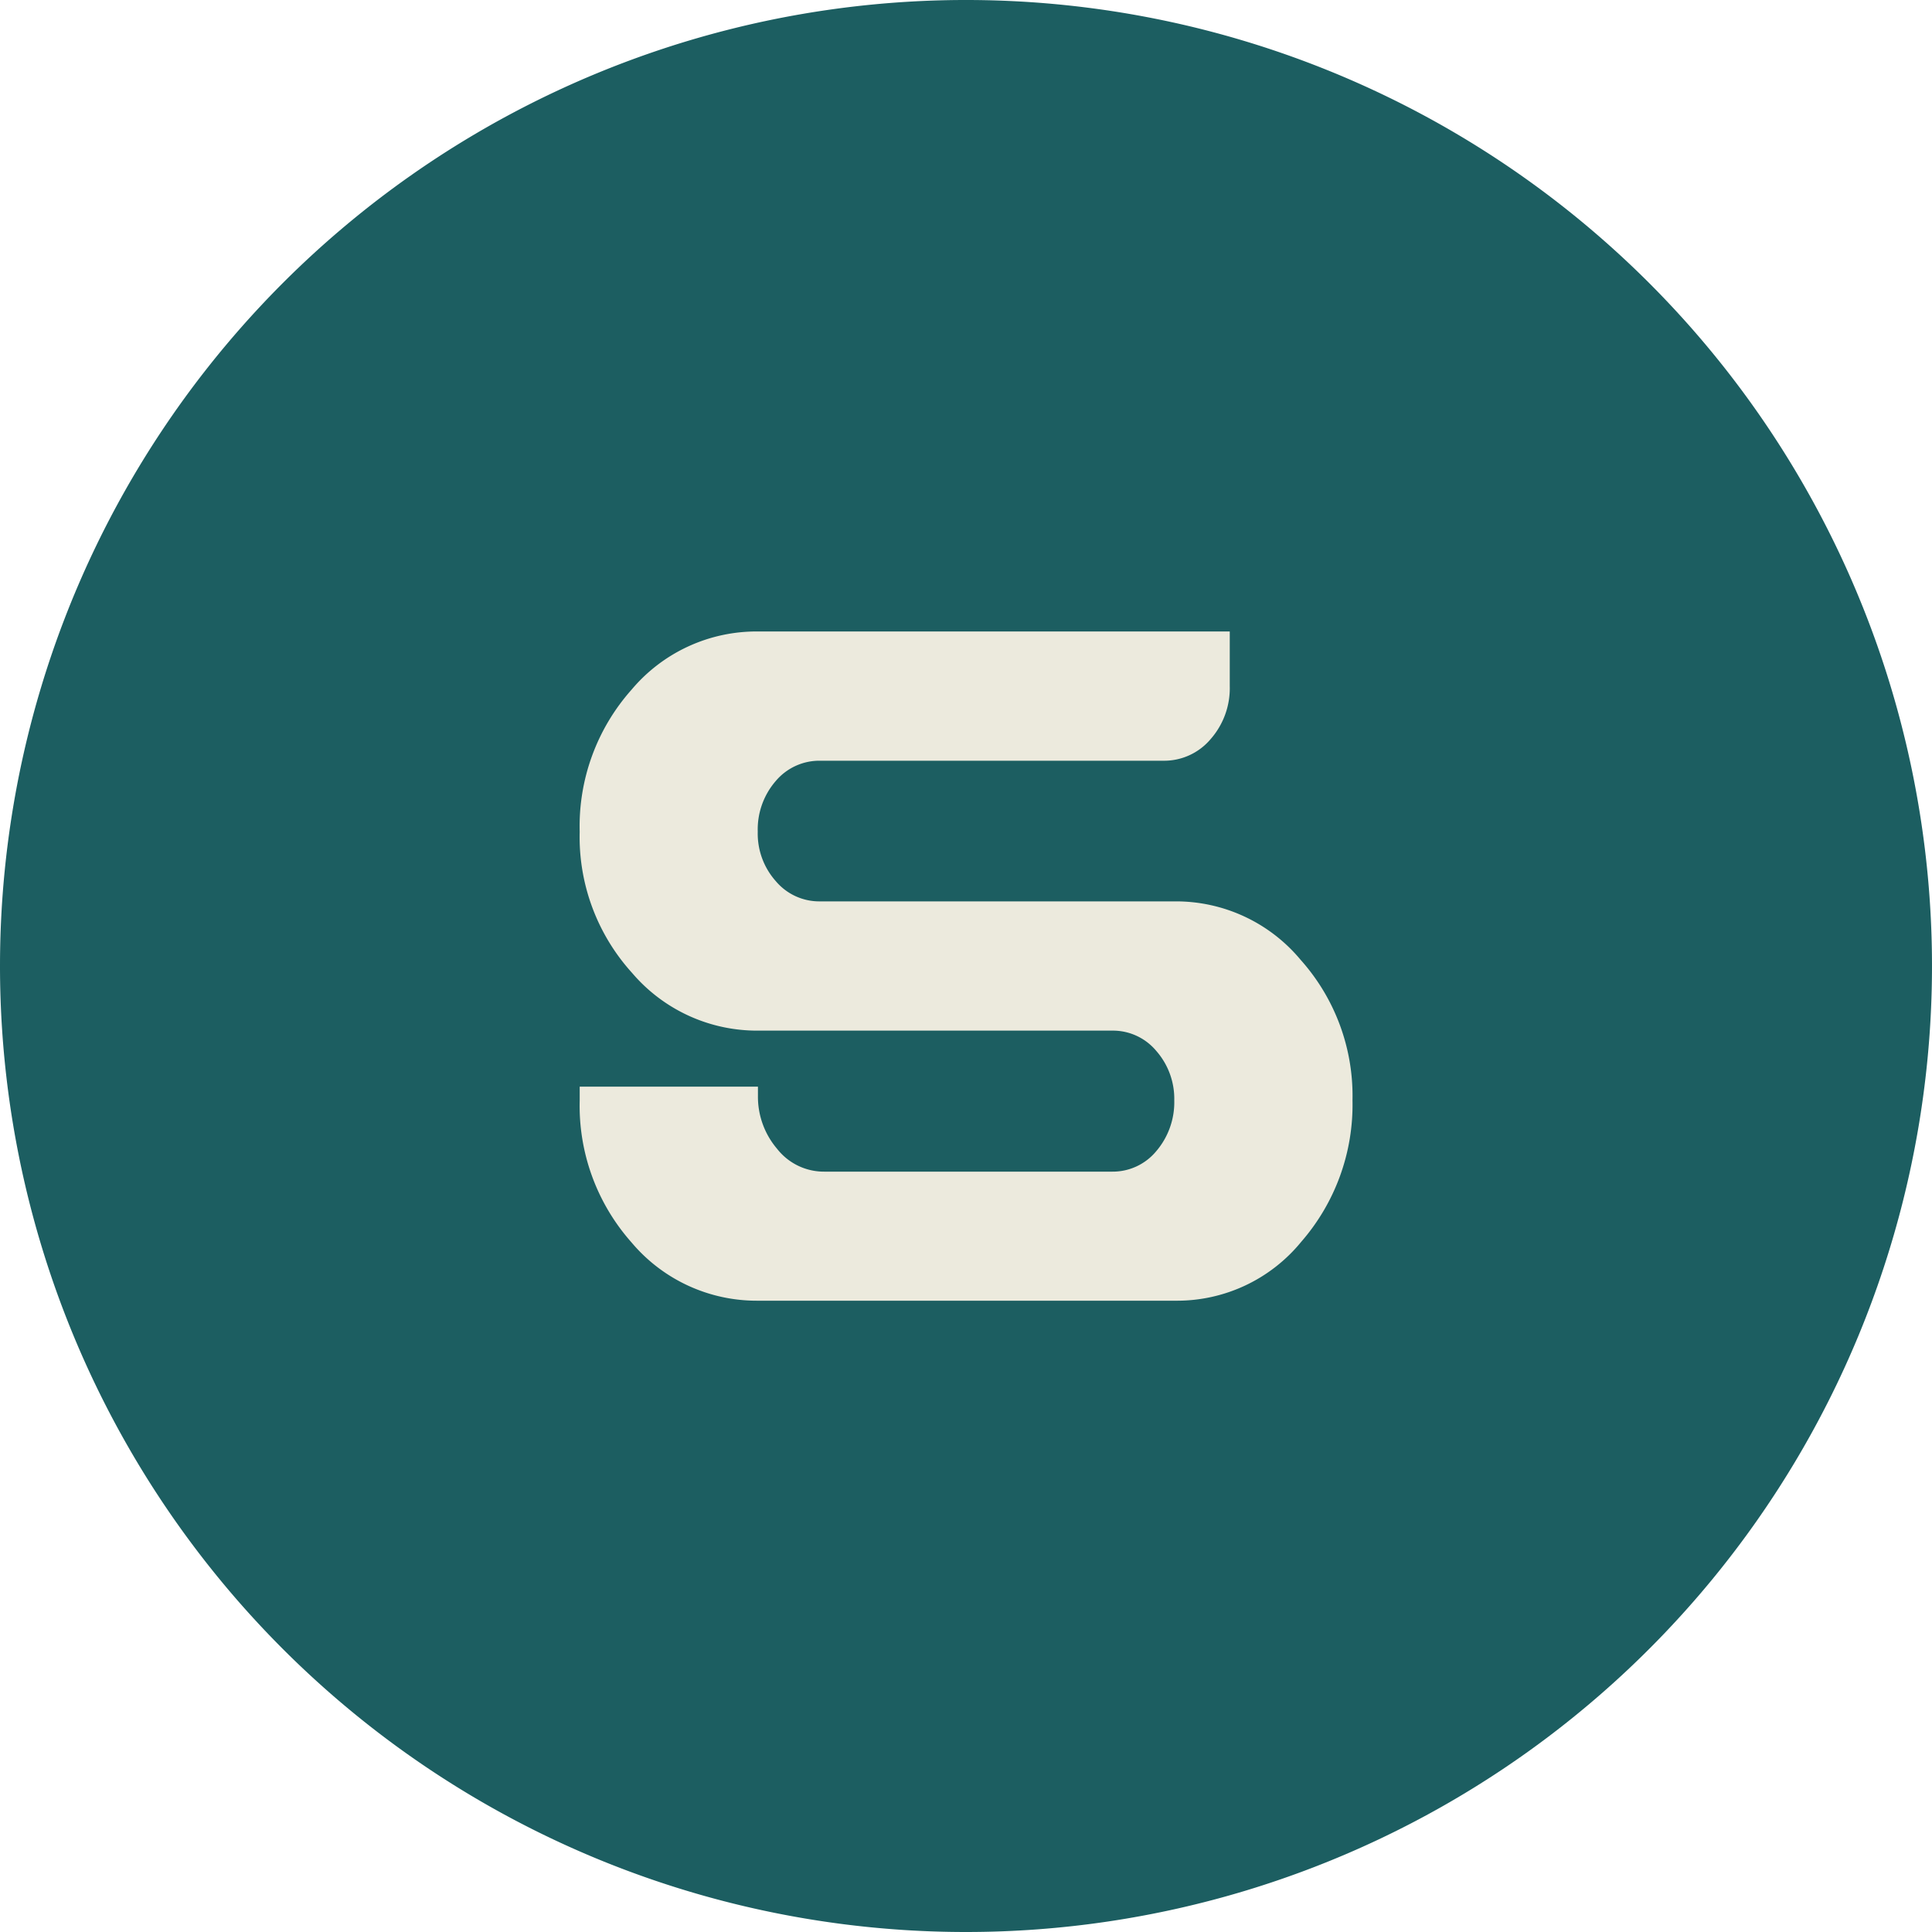
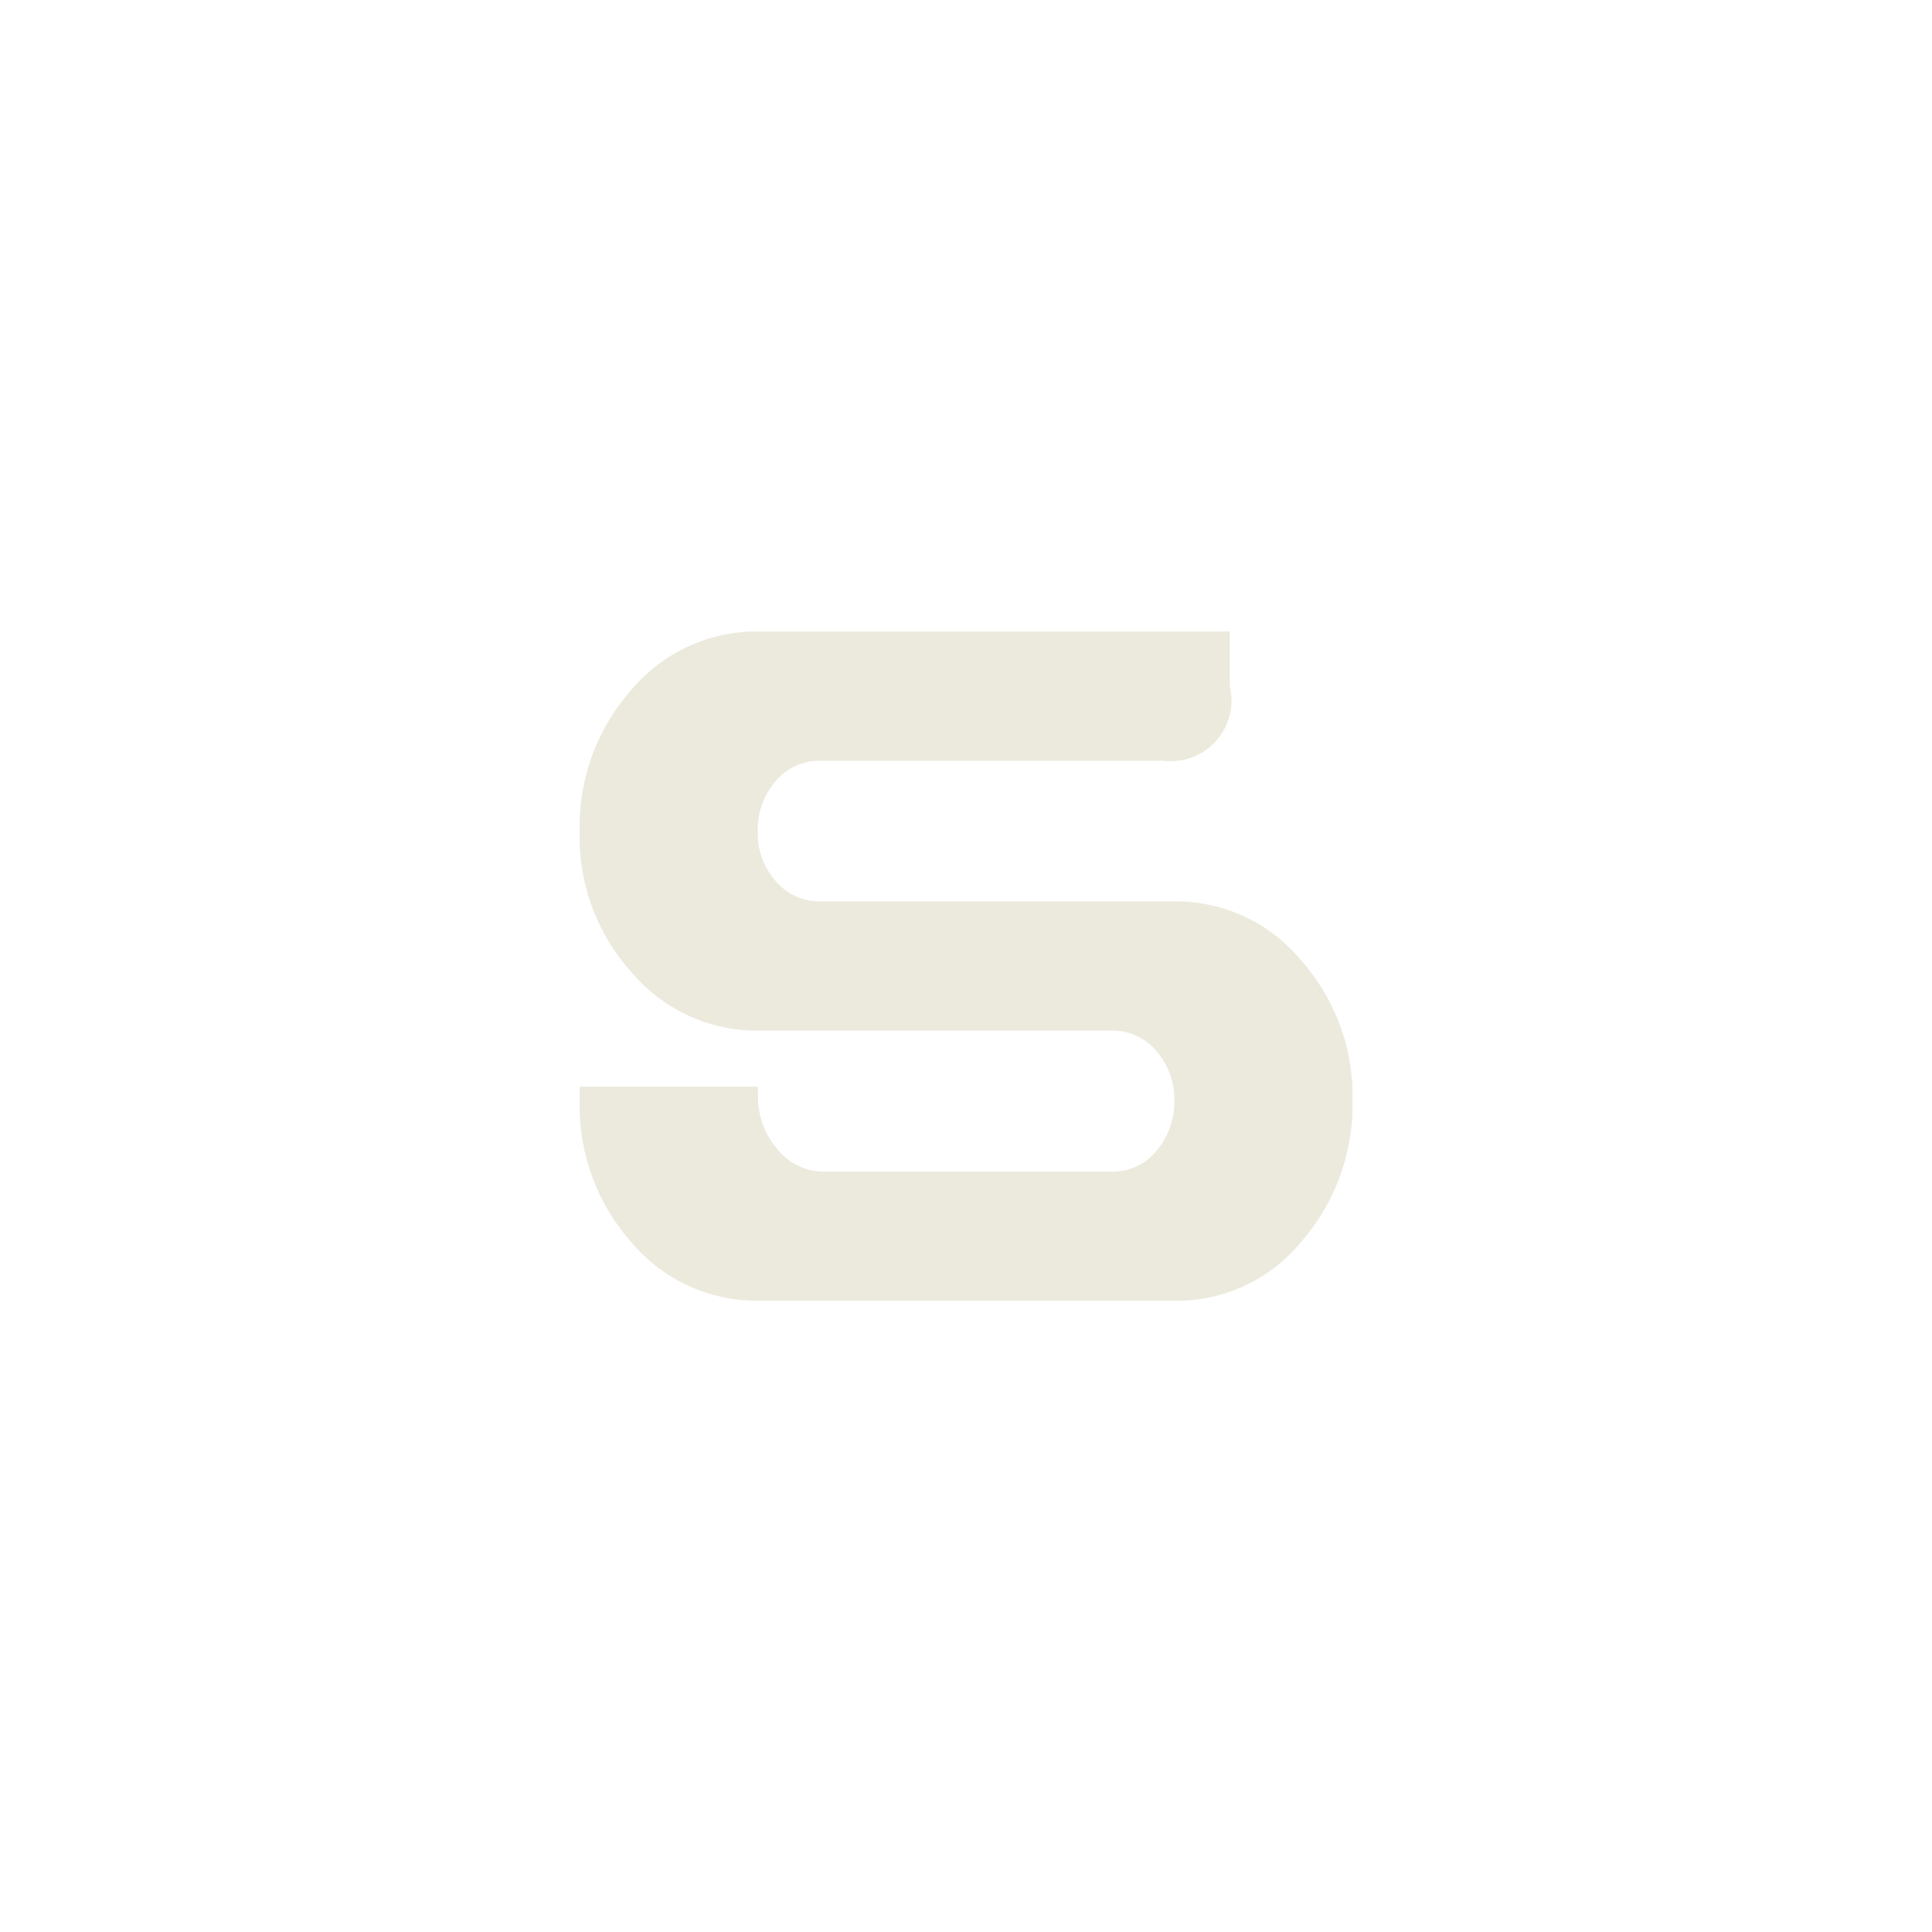
<svg xmlns="http://www.w3.org/2000/svg" width="100" height="100" viewBox="0 0 100 100">
  <g id="sorba-favicon-forestgreen" transform="translate(-15.65 -14.85)">
-     <path id="Path_132" data-name="Path 132" d="M65.65,114.85a50,50,0,1,0-50-50,50,50,0,0,0,50,50" transform="translate(0)" fill="#1c5e61" />
-     <path id="Path_133" data-name="Path 133" d="M79.436,75.078a3.759,3.759,0,0,0-.936-2.563,2.921,2.921,0,0,0-2.272-1.045H57.886a8.493,8.493,0,0,1-6.508-2.981,10.481,10.481,0,0,1-2.718-7.317,10.636,10.636,0,0,1,2.681-7.344,8.448,8.448,0,0,1,6.544-3.018H82.308v2.818a3.989,3.989,0,0,1-.991,2.754A3.144,3.144,0,0,1,78.864,57.5H61.094a2.953,2.953,0,0,0-2.281,1.045,3.824,3.824,0,0,0-.936,2.627,3.7,3.7,0,0,0,.936,2.563,2.94,2.94,0,0,0,2.281,1.045h18.4A8.388,8.388,0,0,1,85.971,67.8a10.563,10.563,0,0,1,2.69,7.28A10.8,10.8,0,0,1,86.008,82.4,8.3,8.3,0,0,1,79.5,85.449H57.886a8.462,8.462,0,0,1-6.544-3.018,10.652,10.652,0,0,1-2.681-7.344v-.718h9.226v.464a4.152,4.152,0,0,0,.991,2.754,3.079,3.079,0,0,0,2.454,1.182H76.219a2.921,2.921,0,0,0,2.272-1.045,3.9,3.9,0,0,0,.945-2.645" transform="translate(-3.006 -3.275)" fill="#eceadd" />
+     <path id="Path_133" data-name="Path 133" d="M79.436,75.078a3.759,3.759,0,0,0-.936-2.563,2.921,2.921,0,0,0-2.272-1.045H57.886a8.493,8.493,0,0,1-6.508-2.981,10.481,10.481,0,0,1-2.718-7.317,10.636,10.636,0,0,1,2.681-7.344,8.448,8.448,0,0,1,6.544-3.018H82.308v2.818A3.144,3.144,0,0,1,78.864,57.5H61.094a2.953,2.953,0,0,0-2.281,1.045,3.824,3.824,0,0,0-.936,2.627,3.7,3.7,0,0,0,.936,2.563,2.94,2.94,0,0,0,2.281,1.045h18.4A8.388,8.388,0,0,1,85.971,67.8a10.563,10.563,0,0,1,2.69,7.28A10.8,10.8,0,0,1,86.008,82.4,8.3,8.3,0,0,1,79.5,85.449H57.886a8.462,8.462,0,0,1-6.544-3.018,10.652,10.652,0,0,1-2.681-7.344v-.718h9.226v.464a4.152,4.152,0,0,0,.991,2.754,3.079,3.079,0,0,0,2.454,1.182H76.219a2.921,2.921,0,0,0,2.272-1.045,3.9,3.9,0,0,0,.945-2.645" transform="translate(-3.006 -3.275)" fill="#eceadd" />
  </g>
</svg>